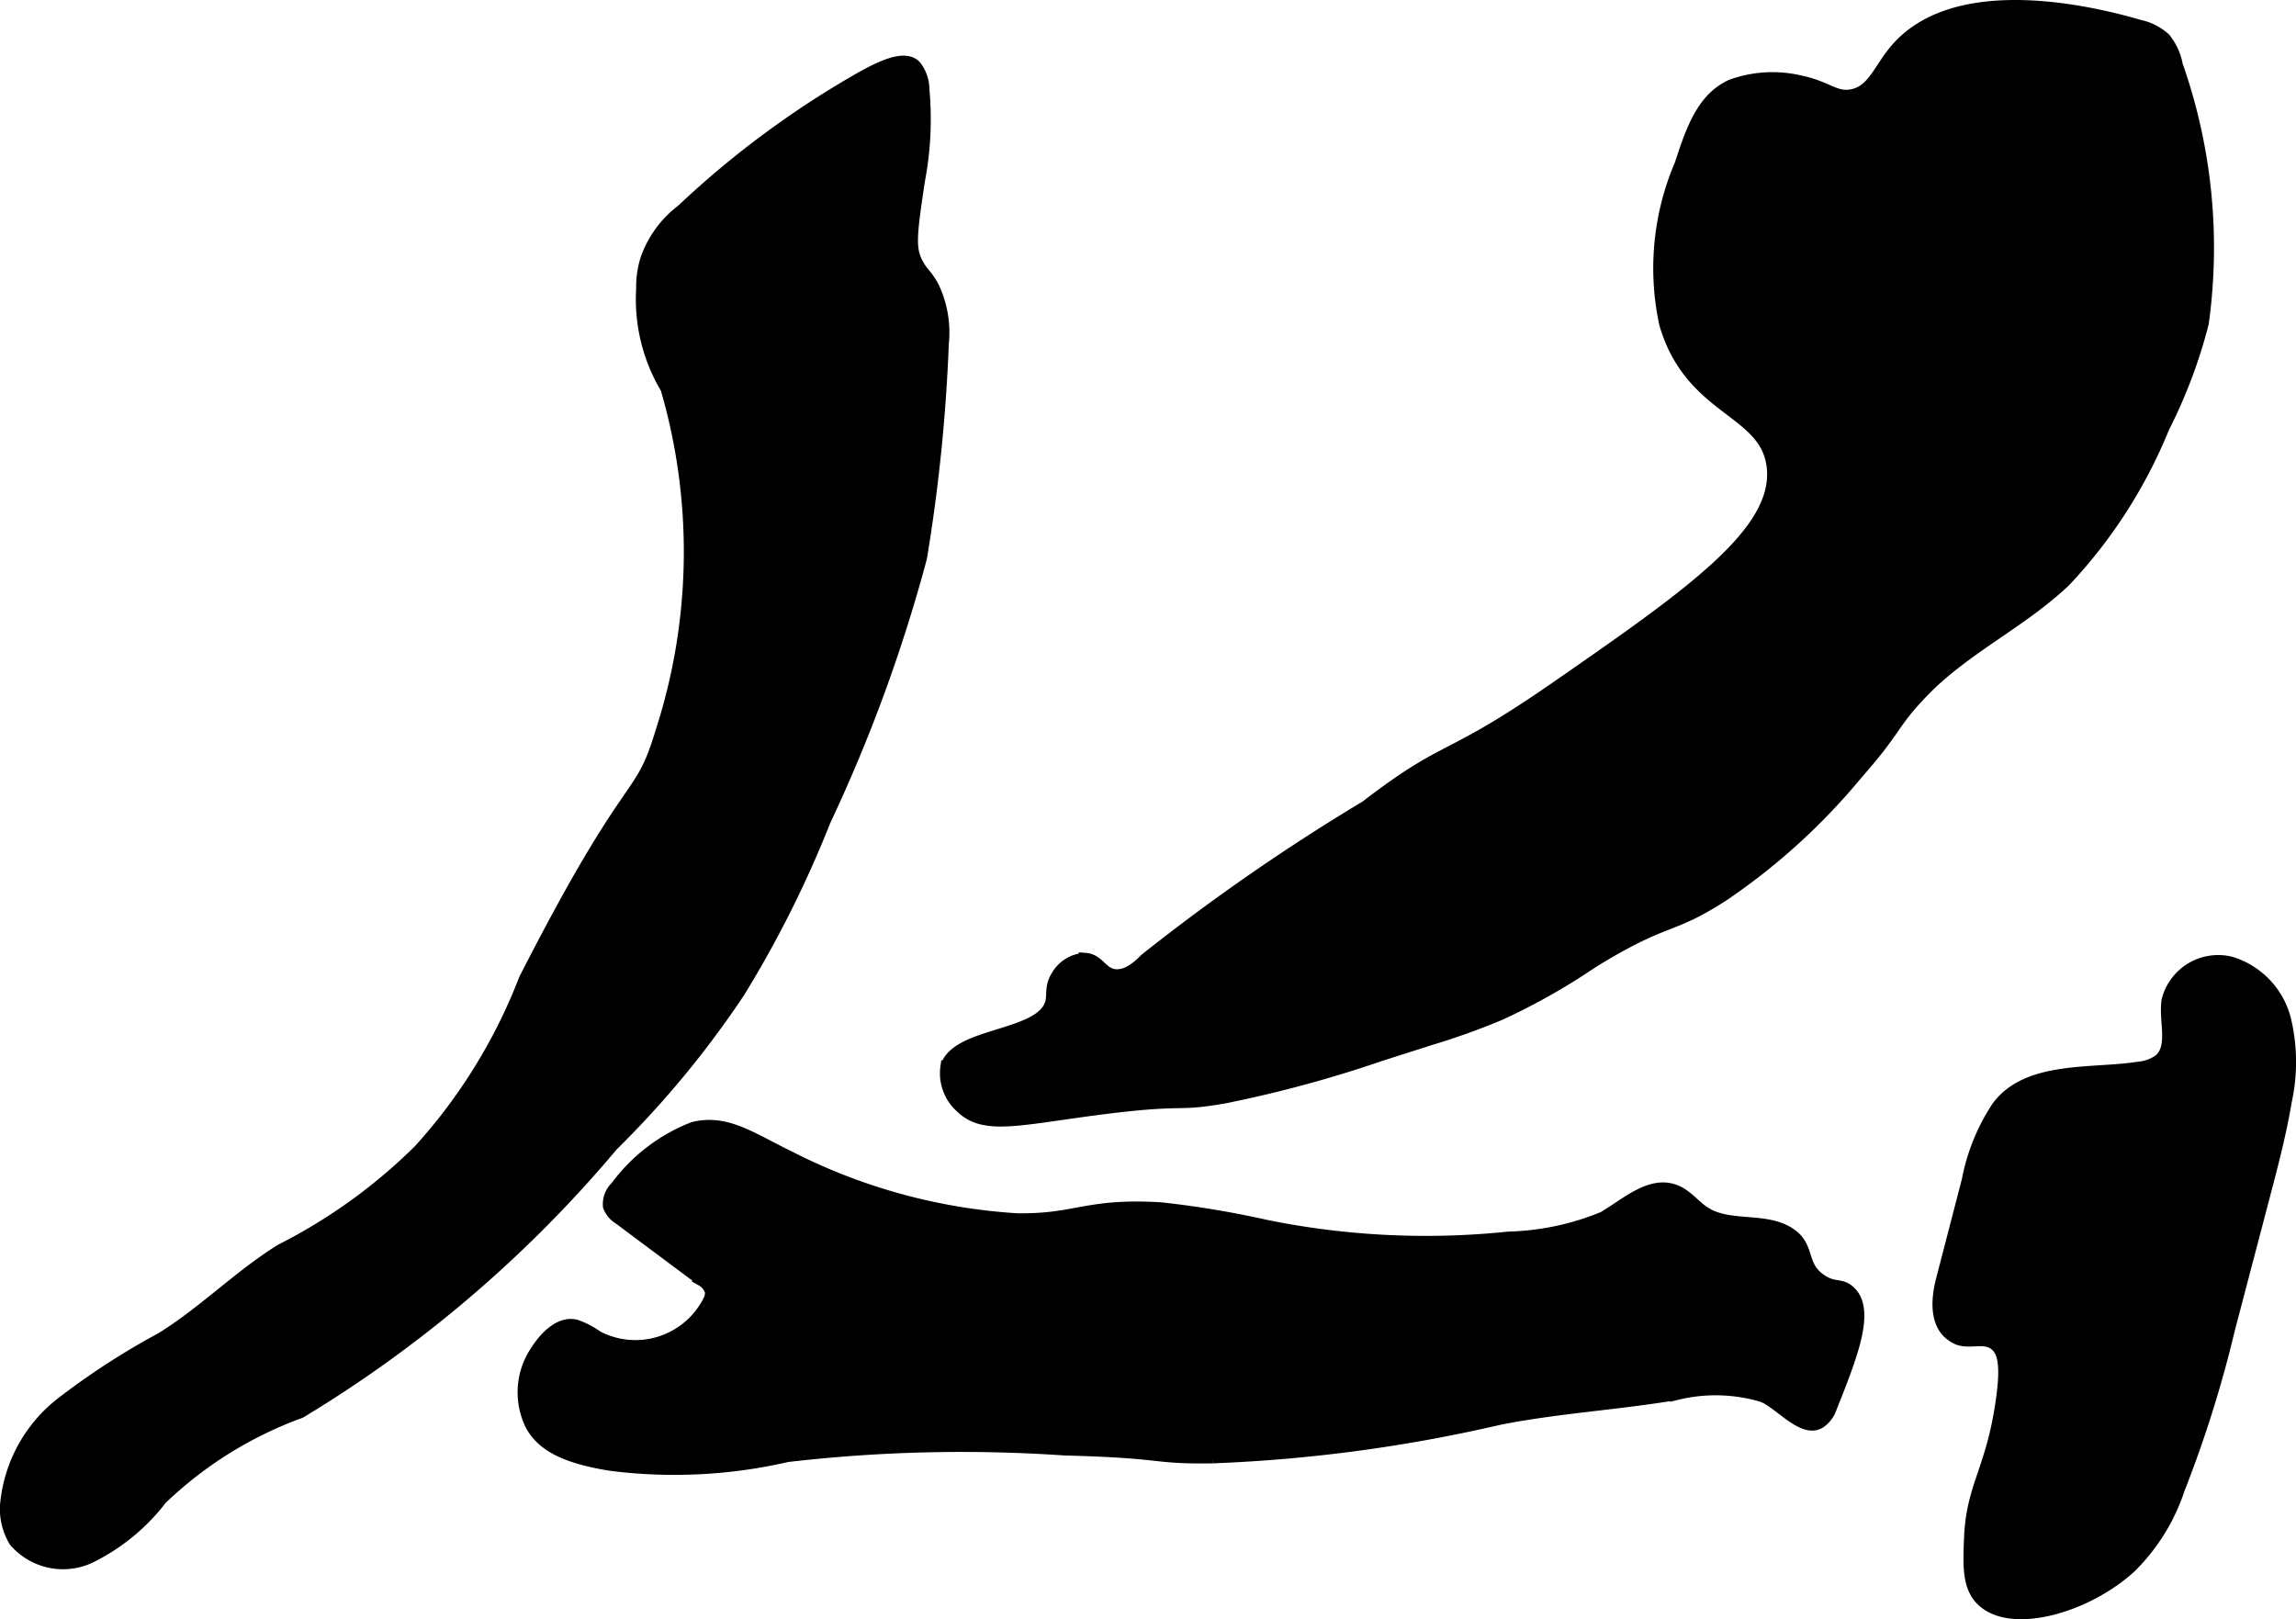
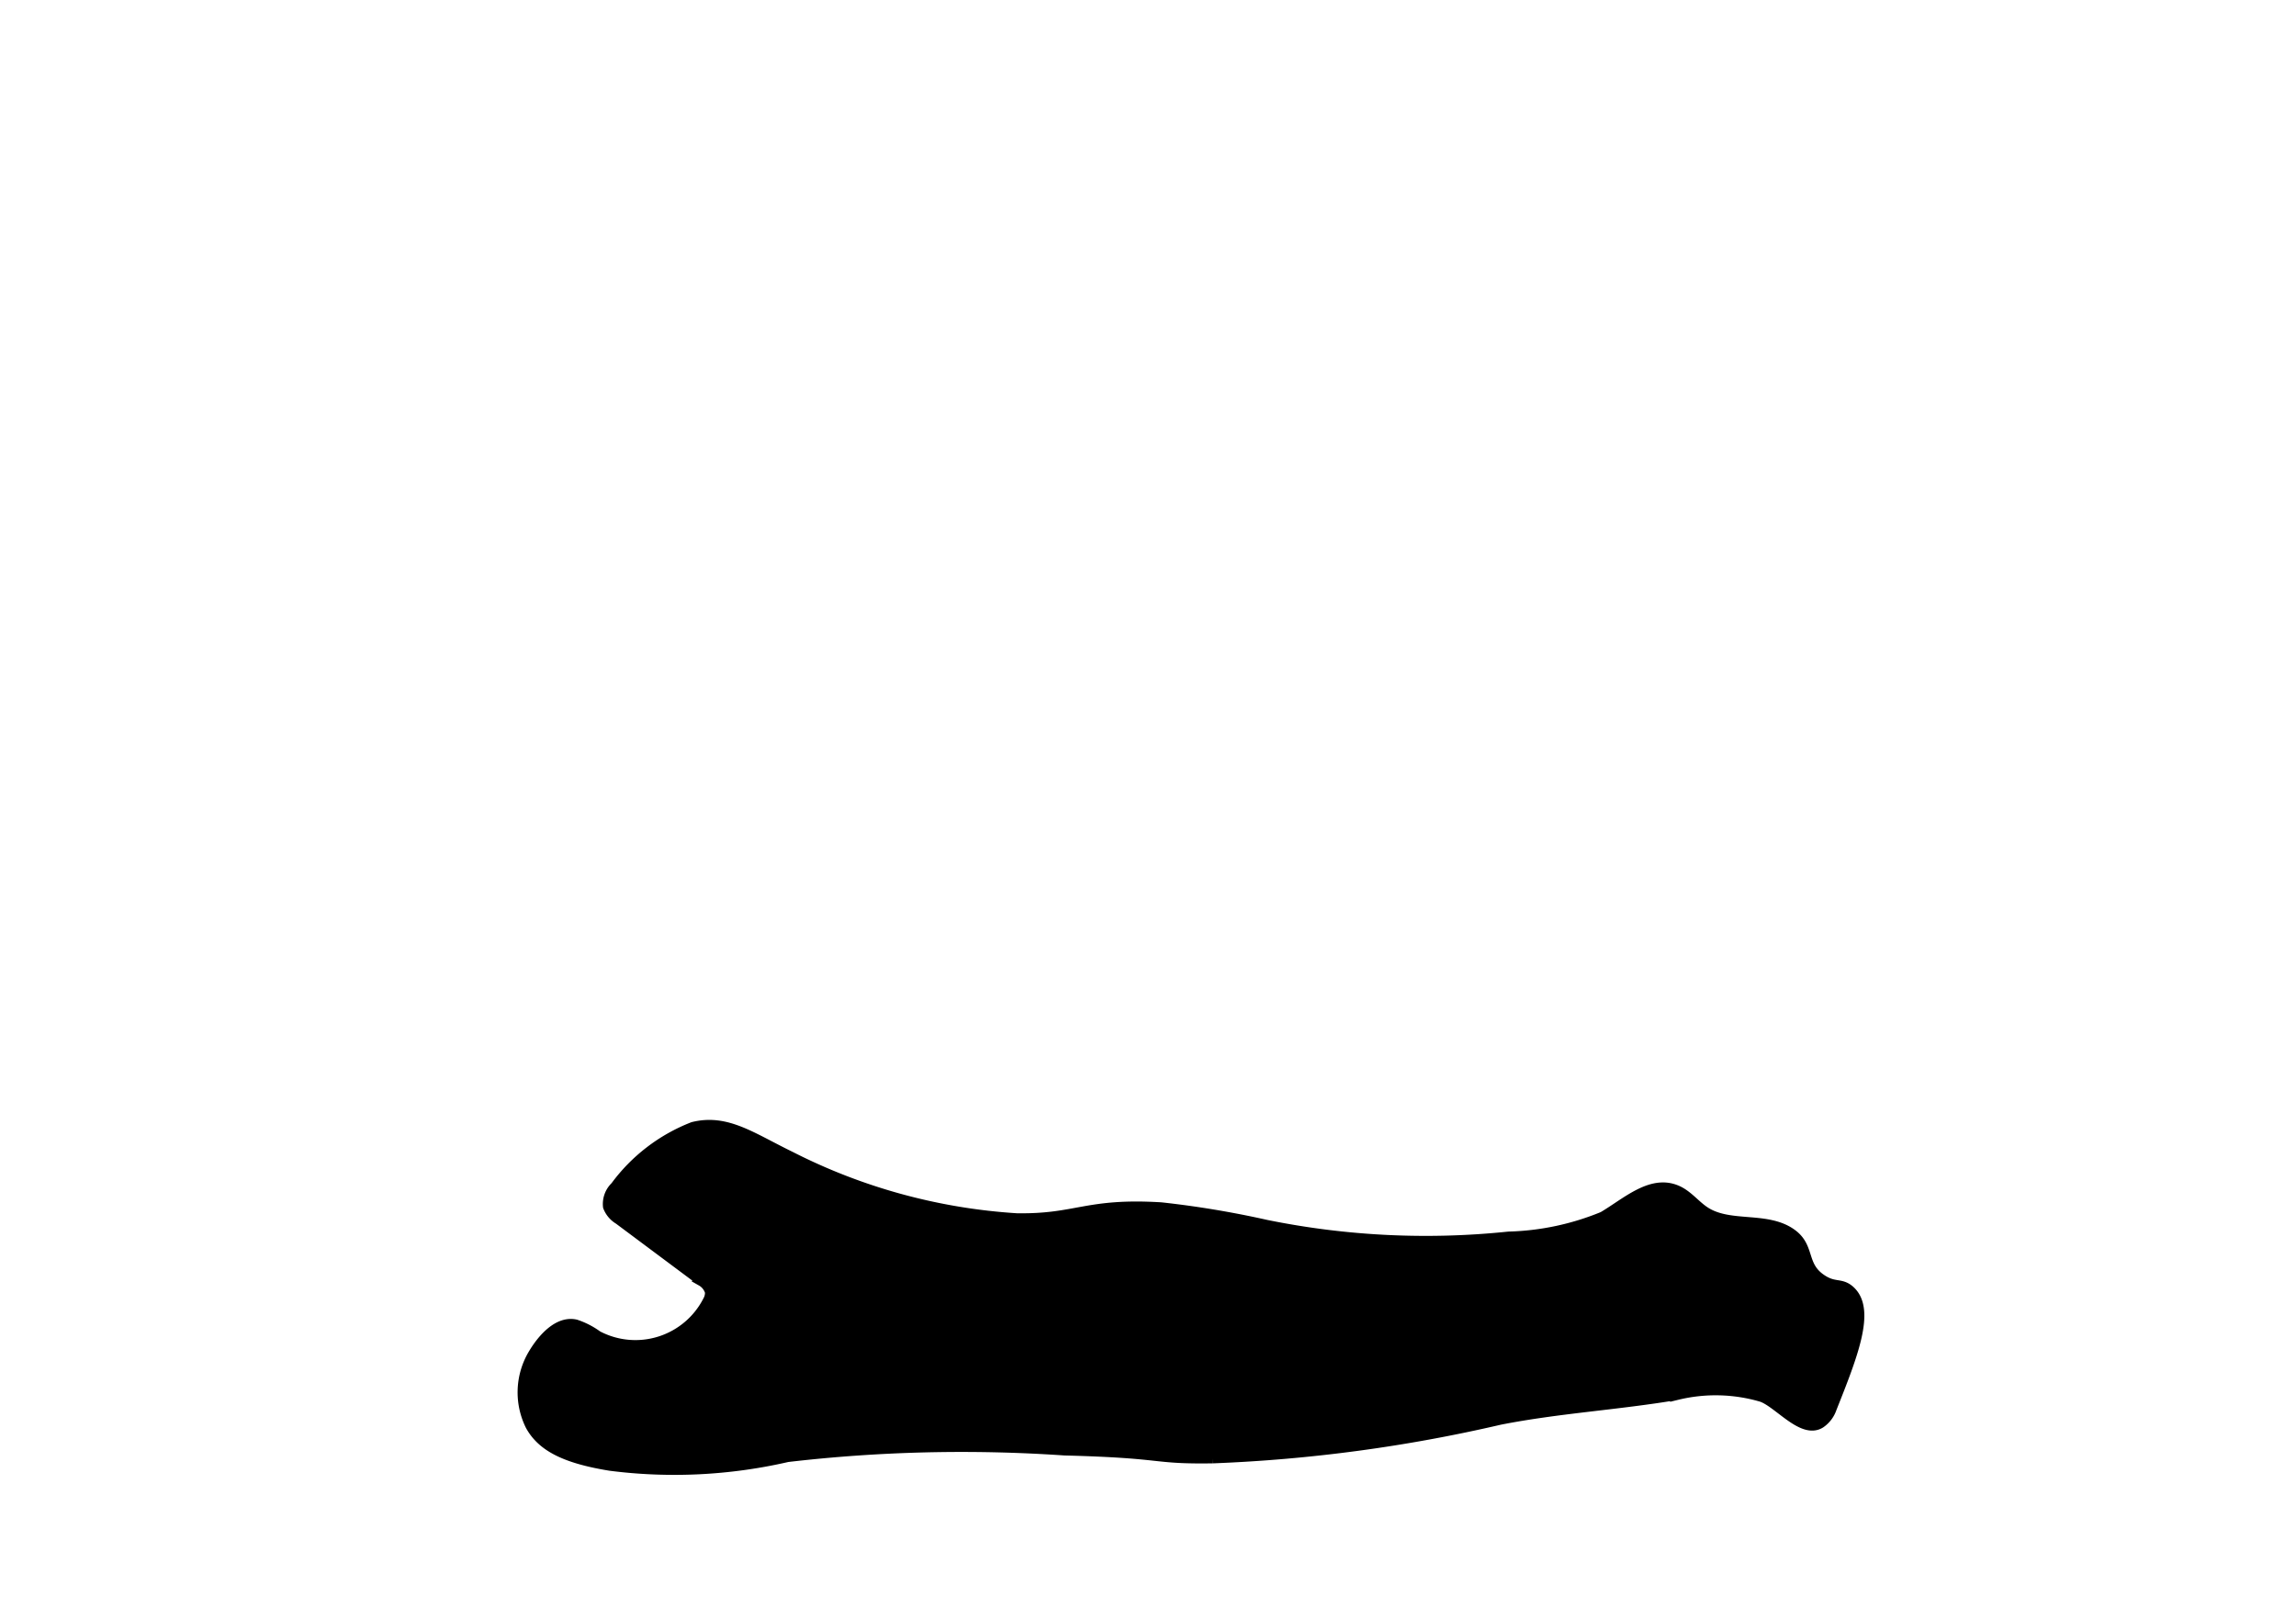
<svg xmlns="http://www.w3.org/2000/svg" version="1.1" width="9.466mm" height="6.676mm" viewBox="0 0 26.834 18.925">
  <defs>
    <style type="text/css">
      .a {
        stroke: #000;
        stroke-miterlimit: 10;
        stroke-width: 0.15px;
      }
    </style>
  </defs>
-   <path class="a" d="M18.215,8.022c-1.332.926-1.258.648-2.247,1.408a24.071,24.071,0,0,0-2.579,1.787c-.05.05-.203.211-.371.184-.15-.024-.181-.178-.335-.189a.397.397,0,0,0-.327.202c-.073.117-.043.205-.064.297-.095.421-1.101.357-1.226.757a.525.525,0,0,0,.173.471c.27.265.694.131,1.664.009.987-.124.821-.02,1.425-.129a14.32,14.32,0,0,0,1.803-.49l.586-.187a8.231,8.231,0,0,0,.812-.291,7.521,7.521,0,0,0,1.075-.607c.885-.547.906-.373,1.549-.794a7.43,7.43,0,0,0,1.545-1.409c.485-.55.397-.575.779-.969.487-.502,1.147-.804,1.654-1.287a5.793,5.793,0,0,0,1.149-1.789,5.941,5.941,0,0,0,.46-1.221A6.424,6.424,0,0,0,25.437.764a.688.688,0,0,0-.143-.311.632.632,0,0,0-.287-.146C24.213.075,22.814-.169,22.168.576c-.203.234-.271.498-.53.543-.198.034-.281-.099-.614-.166a1.399,1.399,0,0,0-.791.051c-.332.155-.455.514-.587.919a3.073,3.073,0,0,0-.179,1.864c.302,1.024,1.179.99,1.256,1.669C20.808,6.22,19.776,6.938,18.215,8.022Z" />
  <path class="a" d="M7.204,13.879a.267.267,0,0,0-.082.221.28.28,0,0,0,.119.14l.965.72a.23.23,0,0,1,.108.138.203.203,0,0,1-.024.108.967.967,0,0,1-1.316.42.904.904,0,0,0-.25-.129c-.249-.055-.455.3-.473.329a.857.857,0,0,0-.037.83c.13.235.391.374.919.46a5.885,5.885,0,0,0,2.068-.102,17.634,17.634,0,0,1,3.243-.077c1.207.031,1.001.103,1.732.092a17.832,17.832,0,0,0,3.349-.45c.683-.135,1.382-.174,2.069-.29a1.921,1.921,0,0,1,.997.022c.198.065.48.434.676.31a.328.328,0,0,0,.125-.165c.245-.616.455-1.144.219-1.358-.103-.094-.177-.024-.34-.138-.23-.161-.134-.367-.329-.517-.282-.217-.719-.073-1.019-.264-.12-.076-.208-.201-.339-.254-.289-.119-.573.152-.843.31a3.121,3.121,0,0,1-1.108.235,9.366,9.366,0,0,1-2.839-.138,11.118,11.118,0,0,0-1.226-.204c-.875-.053-.976.139-1.685.128a6.772,6.772,0,0,1-2.654-.726c-.456-.222-.74-.437-1.125-.342A2.032,2.032,0,0,0,7.204,13.879Z" />
-   <path class="a" d="M23.352,12.938a2.338,2.338,0,0,0-.349.857l-.301,1.16c-.131.506.087.63.121.655.158.119.35-.014.497.101.109.085.138.264.078.676-.114.792-.342.983-.368,1.577-.014.329-.025.576.137.735.335.329,1.212.088,1.732-.39A2.287,2.287,0,0,0,25.461,17.399a13.853,13.853,0,0,0,.586-1.868l.406-1.546c.097-.369.194-.738.257-1.114a2.138,2.138,0,0,0-.008-.951.932.932,0,0,0-.63-.664.606.606,0,0,0-.734.437c-.038.242.088.546-.1.704a.506.506,0,0,1-.251.088C24.461,12.569,23.705,12.467,23.352,12.938Z" />
-   <path class="a" d="M3.508,16.502a14.635,14.635,0,0,0,3.645-3.119A11.32,11.32,0,0,0,8.63,11.596,12.83,12.83,0,0,0,9.635,9.589a18.303,18.303,0,0,0,1.124-3.07,19.946,19.946,0,0,0,.255-2.502,1.233,1.233,0,0,0-.102-.638c-.074-.154-.129-.172-.194-.292-.096-.178-.08-.331.018-.981a3.817,3.817,0,0,0,.051-1.064A.434.434,0,0,0,10.693.775c-.128-.131-.425.03-.6.123A10.891,10.891,0,0,0,7.976,2.46a1.224,1.224,0,0,0-.415.564,1.081,1.081,0,0,0-.051.352A2.024,2.024,0,0,0,7.794,4.538a6.832,6.832,0,0,1-.06,4.019c-.257.858-.33.411-1.596,2.891a6.398,6.398,0,0,1-1.232,1.998,6.391,6.391,0,0,1-1.623,1.17c-.502.315-.901.728-1.396,1.033A8.595,8.595,0,0,0,.72,16.406,1.694,1.694,0,0,0,.075,17.595a.722.722,0,0,0,.102.415A.738.738,0,0,0,1.1,18.171a2.341,2.341,0,0,0,.78-.655A4.636,4.636,0,0,1,3.508,16.502Z" />
</svg>